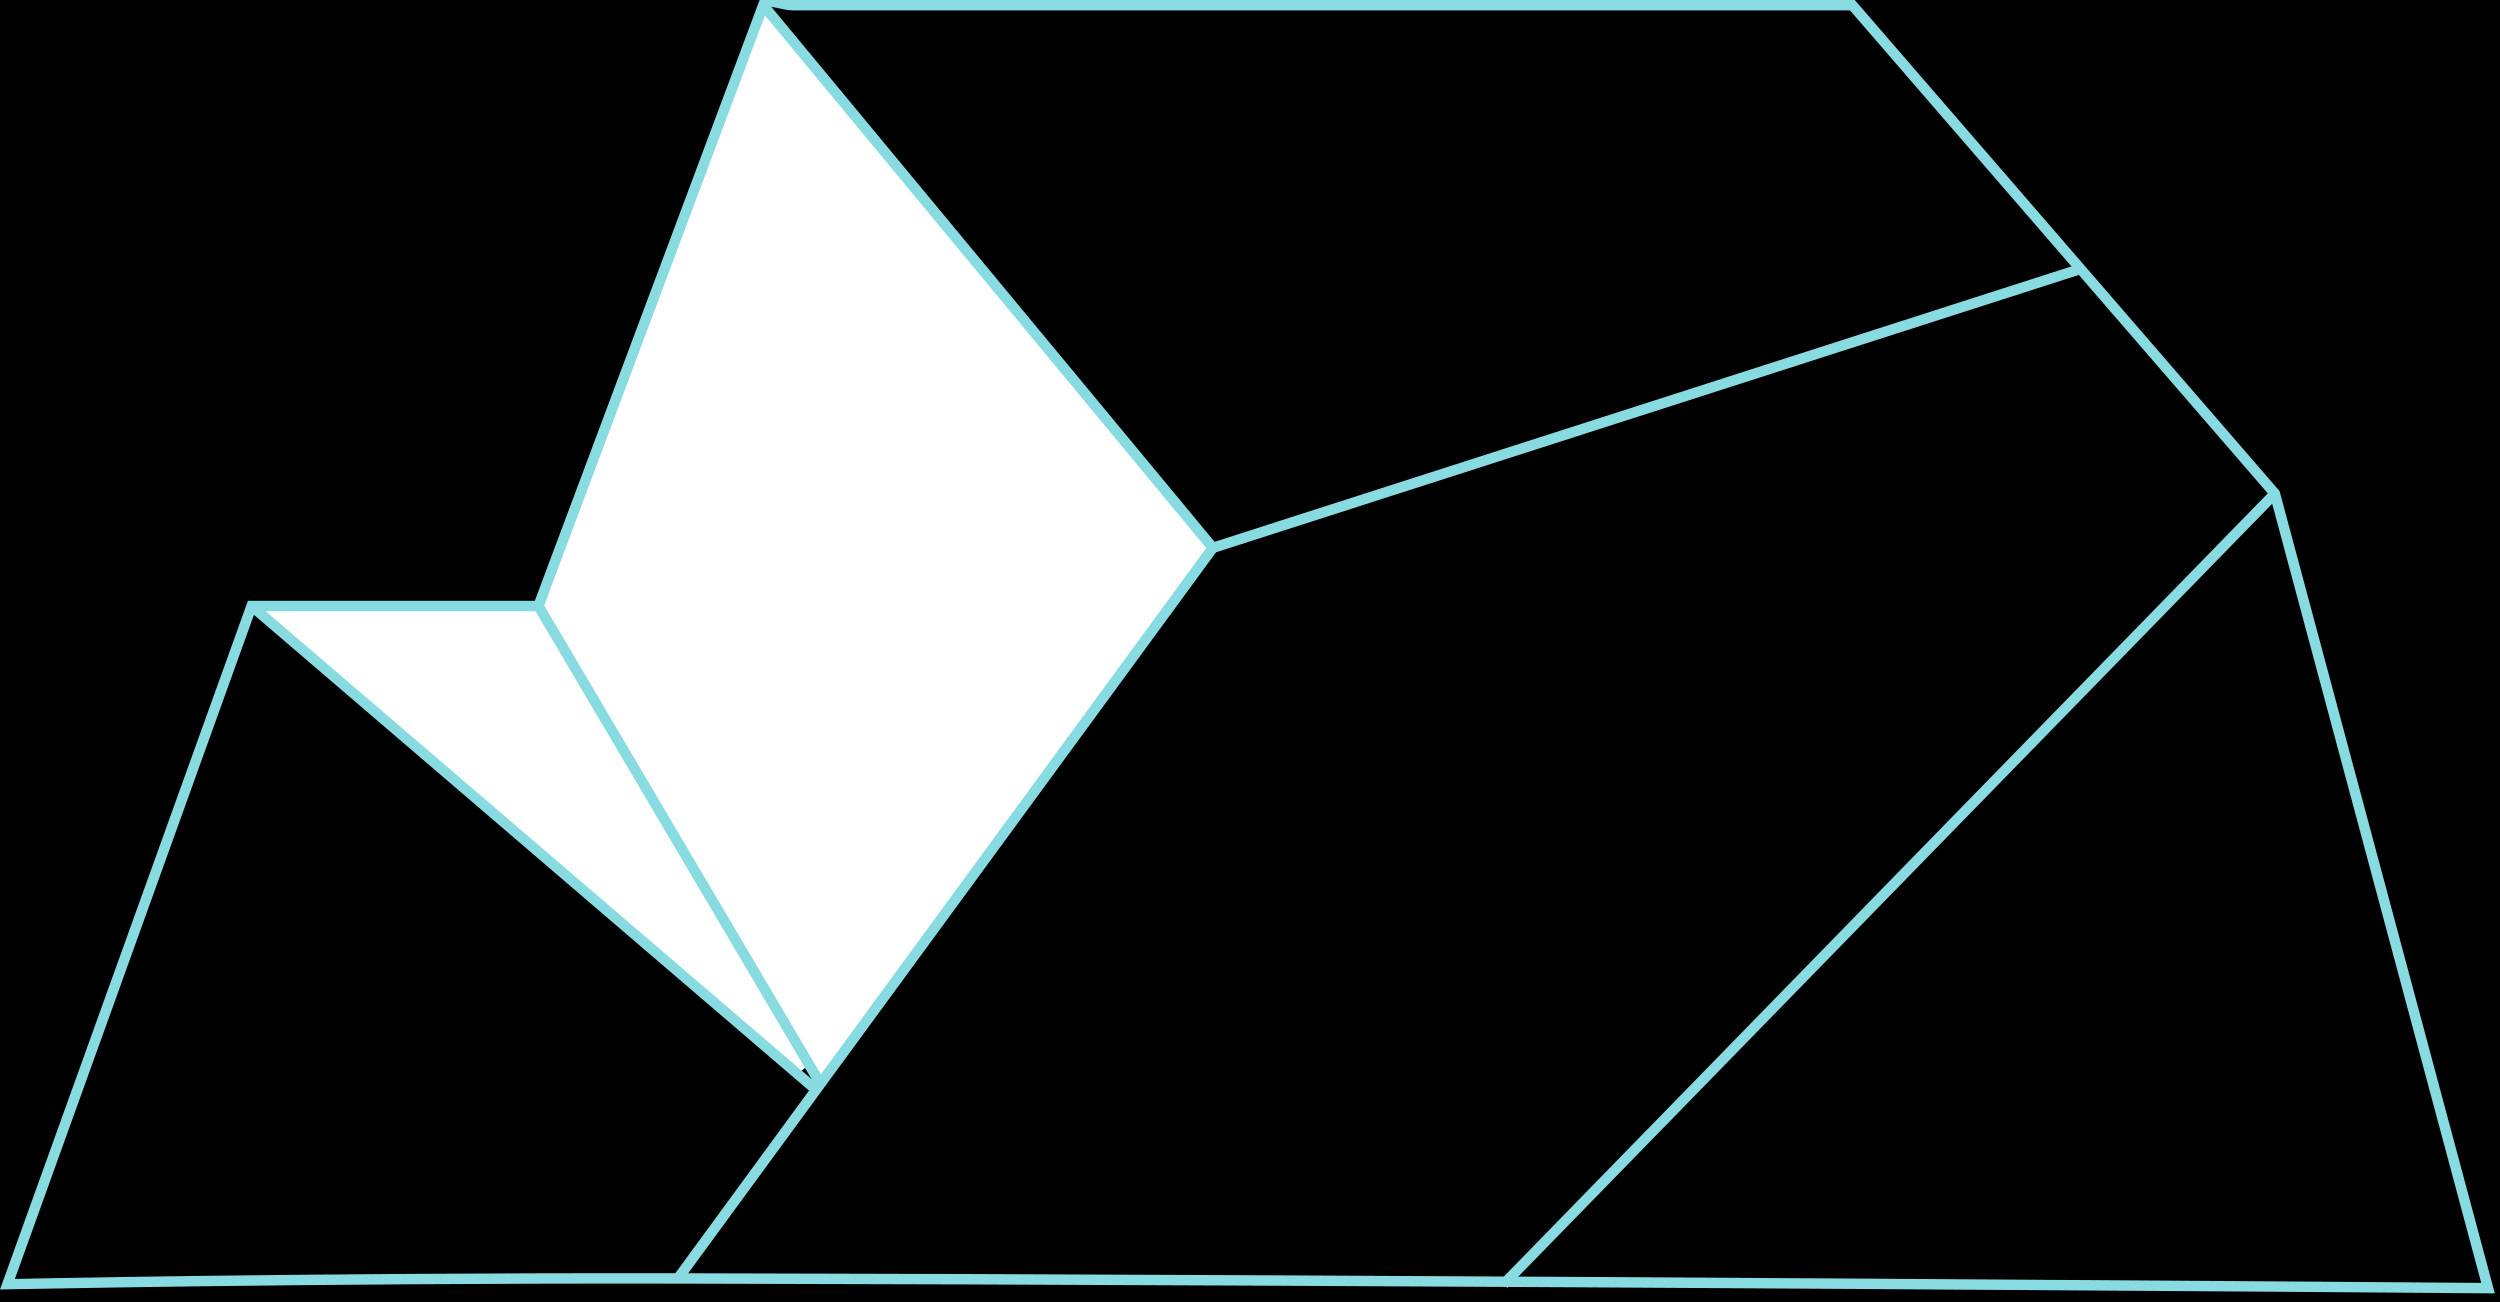
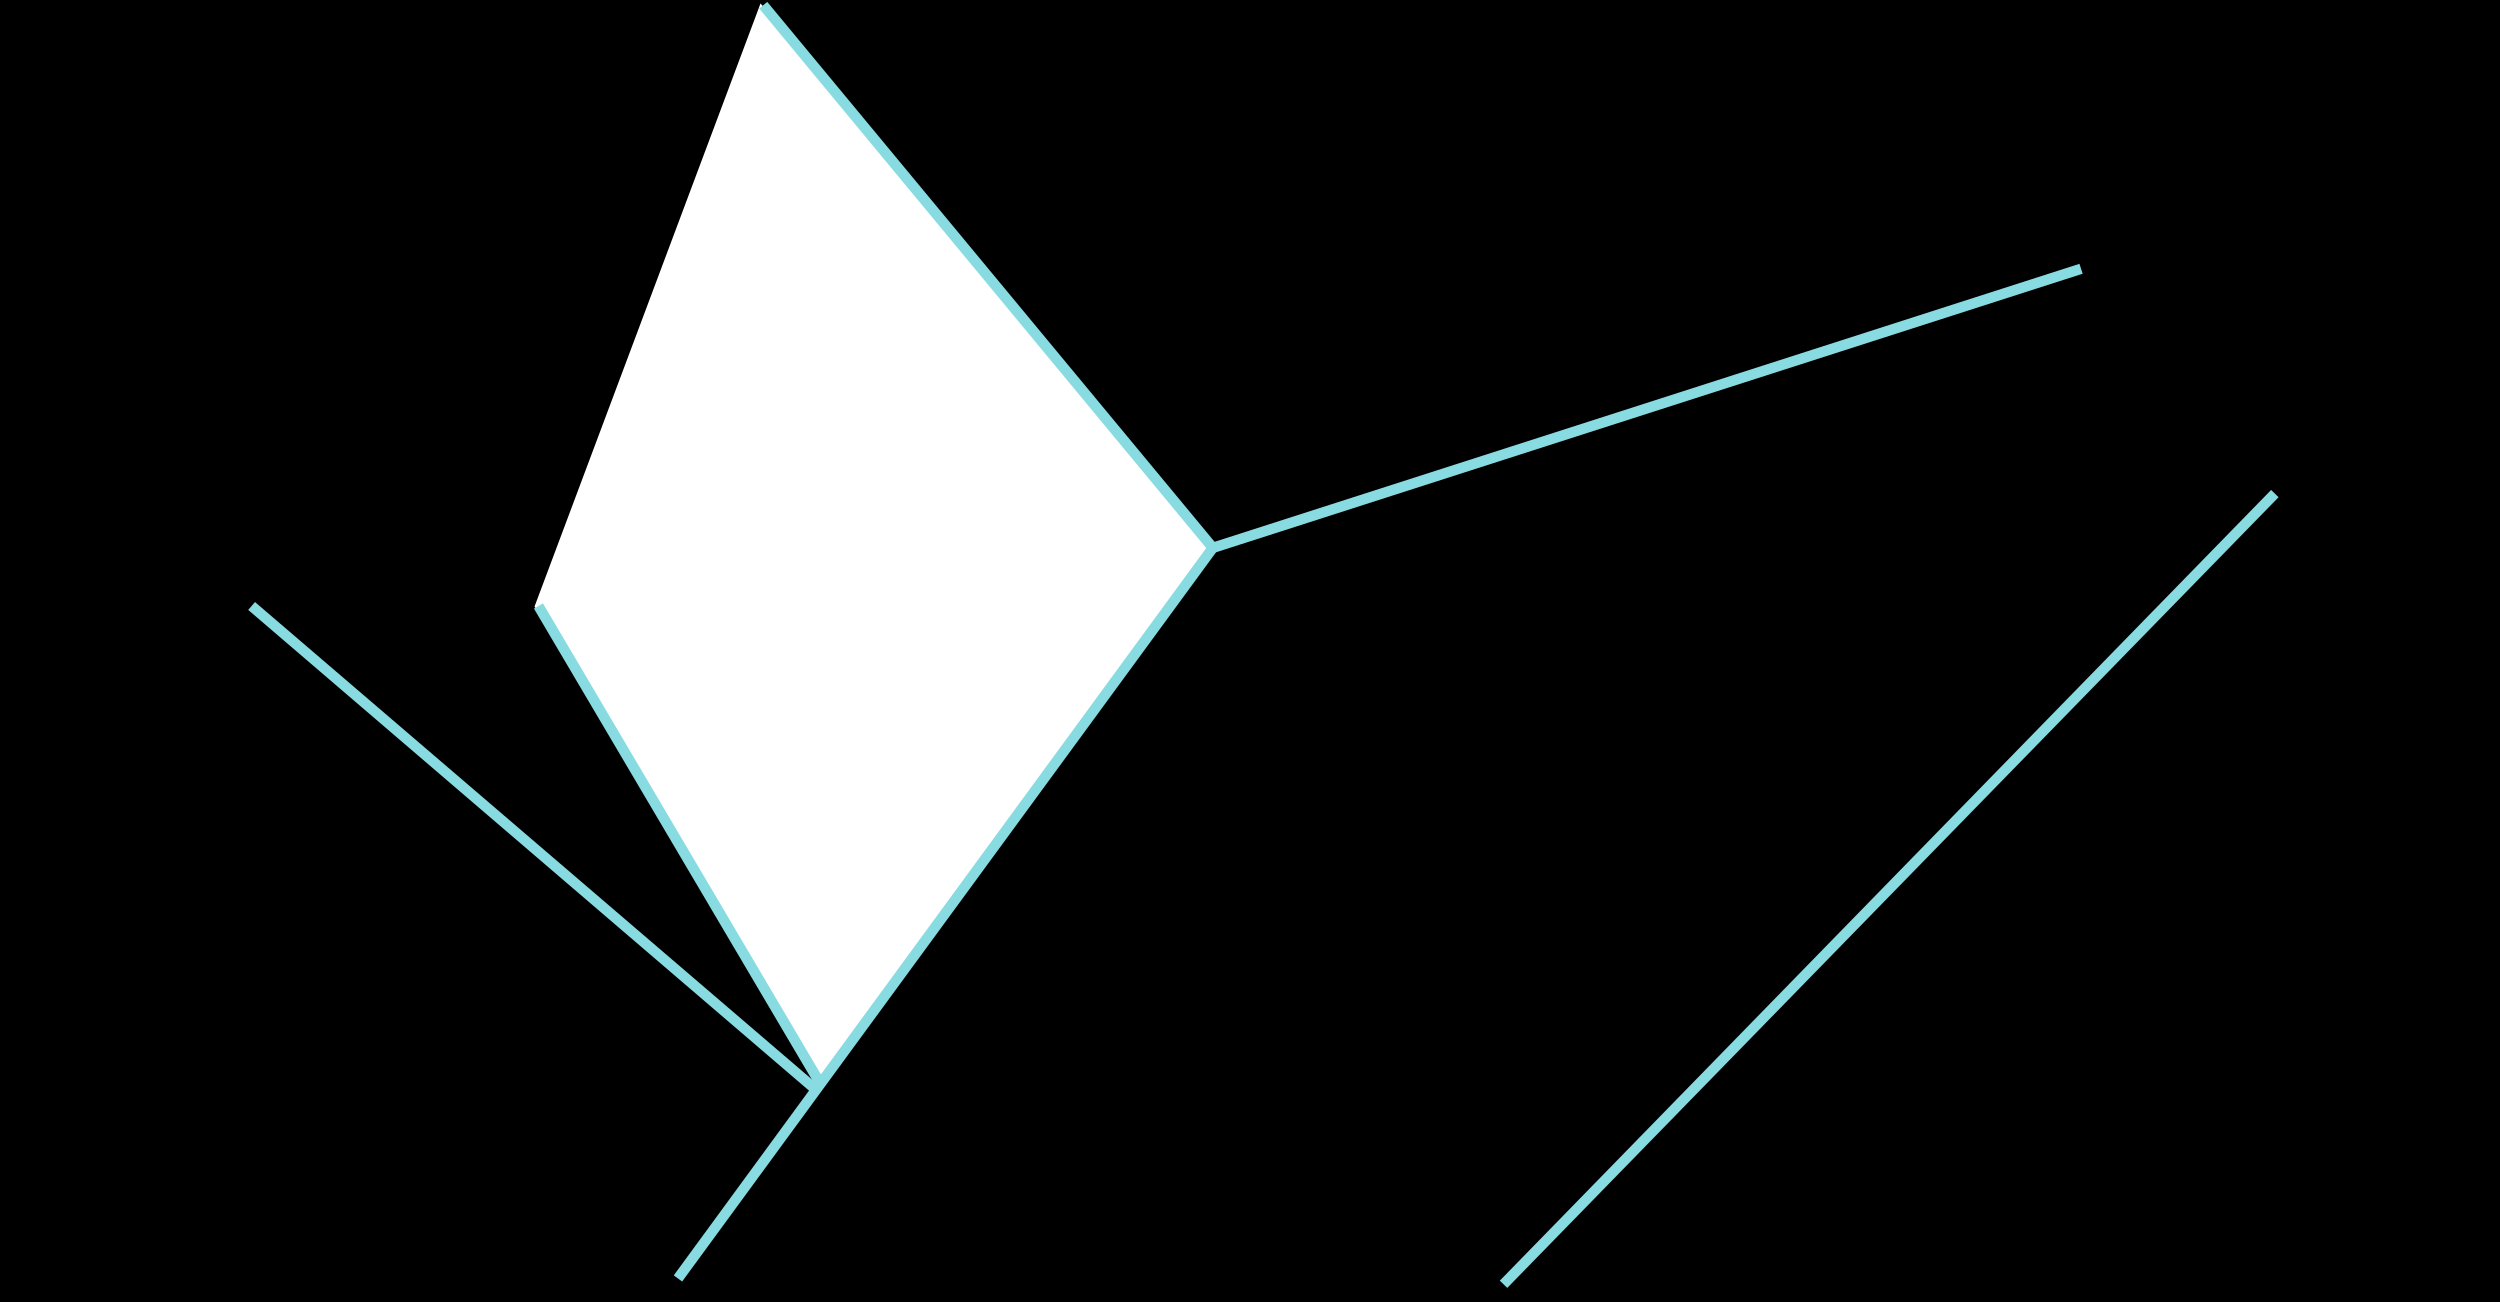
<svg xmlns="http://www.w3.org/2000/svg" width="240px" height="125px" viewBox="0 0 240 125" version="1.1">
  <g id="desktop" stroke="none" stroke-width="1" fill="none" fill-rule="evenodd">
    <g id="01" transform="translate(-862, -1470)">
      <rect fill="#000000" x="0" y="0" width="1440" height="4277" />
      <g id="rock" transform="translate(862, 1470)">
        <g>
          <g>
            <path d="M0.712,123.29 L24.153,58.175 L51.689,58.175 L73.27,0.5 L177.828,0.5 L218.386,47.385 L238.851,123.662 C238.851,123.662 135.611,122.856 65.084,122.73 C28.496,122.665 0.758,123.29 0.712,123.29" id="Fill-1" fill="#000000" />
            <polygon id="Path-4" stroke="#FFFFFF" fill="#FFFFFF" points="51.868 58.177 73.179 1.306 116.186 52.496 78.816 103.428" />
-             <polygon id="Path-3" stroke="#FFFFFF" fill="#FFFFFF" points="77.02 102.629 51.159 58.493 25.614 58.493" />
-             <path d="M0.712,123.29 L24.153,58.175 L51.689,58.175 L73.27,0.5 L177.828,0.5 L218.386,47.385 L238.851,123.662 C238.851,123.662 135.611,122.856 65.084,122.73 C28.496,122.665 0.758,123.29 0.712,123.29 Z" id="Stroke-3" stroke="#87DBE1" />
            <g id="Group-8" transform="translate(73, 0.168)">
              <polyline id="Fill-5" fill="#000000" points="126.781 25.634 43.432 52.425 0.269 0.332" />
              <polyline id="Stroke-7" stroke="#87DBE1" points="126.781 25.634 43.432 52.425 0.269 0.332" />
            </g>
            <g id="Group-12" transform="translate(144, 47.168)">
              <path d="M0.339,76.123 L74.385,0.216" id="Fill-9" fill="#000000" />
              <path d="M0.339,76.123 L74.385,0.216" id="Stroke-11" stroke="#87DBE1" />
            </g>
            <g id="Group-16" transform="translate(65, 52.168)">
              <polyline id="Fill-13" fill="#000000" points="0.083 70.562 13.76 51.88 51.432 0.425" />
              <polyline id="Stroke-15" stroke="#87DBE1" points="0.083 70.562 13.76 51.88 51.432 0.425" />
            </g>
            <g id="Group-20" transform="translate(51, 58.168)">
              <path d="M27.761,45.88 L0.689,0.006" id="Fill-17" fill="#000000" />
              <path d="M27.761,45.88 L0.689,0.006" id="Stroke-19" stroke="#87DBE1" />
            </g>
            <g id="Group-24" transform="translate(24, 58.168)">
-               <path d="M0.153,0.006 L54.199,46.332" id="Fill-21" fill="#000000" />
              <path d="M0.153,0.006 L54.199,46.332" id="Stroke-23" stroke="#87DBE1" />
            </g>
            <path d="" id="Path-2" fill="#FFFFFF" />
          </g>
        </g>
      </g>
    </g>
  </g>
</svg>